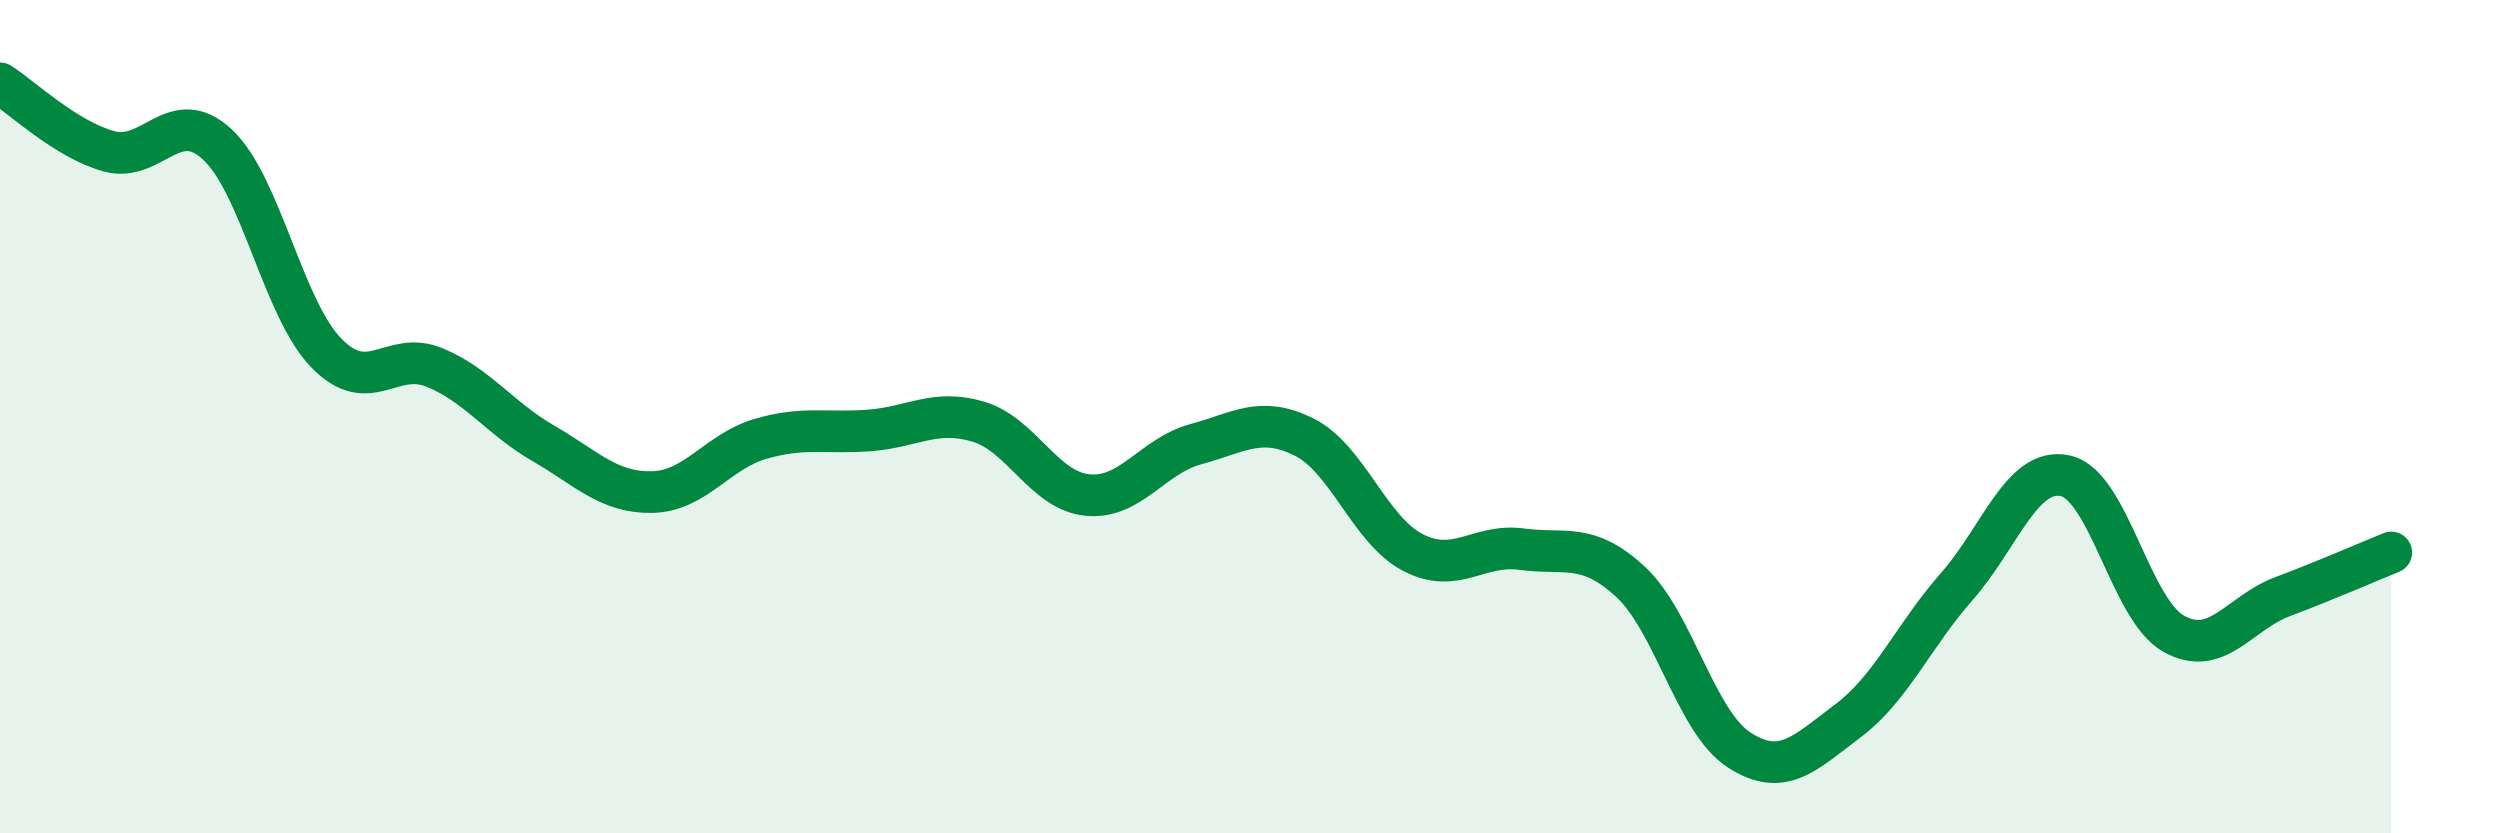
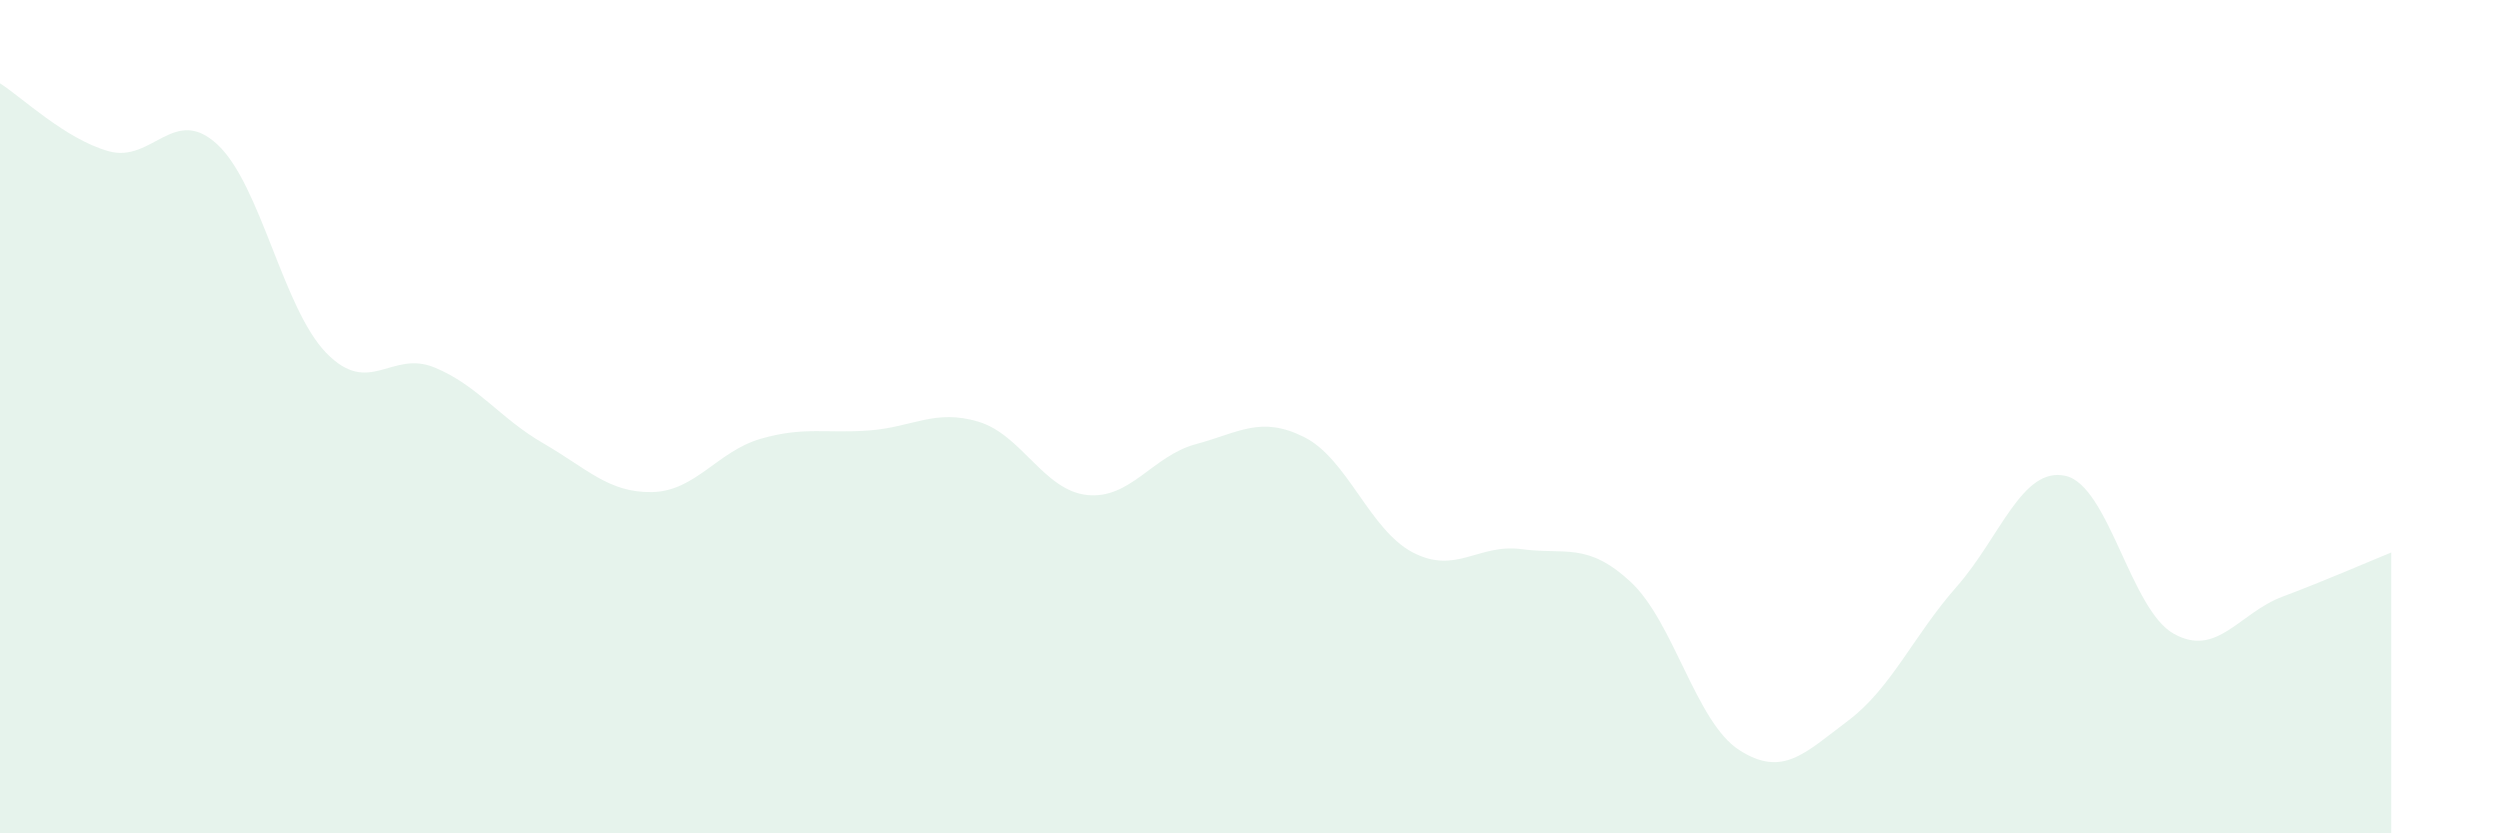
<svg xmlns="http://www.w3.org/2000/svg" width="60" height="20" viewBox="0 0 60 20">
  <path d="M 0,2 C 0.52,2.33 1.57,3.34 2.61,3.63 C 3.65,3.92 4.18,2.5 5.22,3.47 C 6.26,4.44 6.79,7.4 7.83,8.47 C 8.87,9.54 9.39,8.39 10.43,8.82 C 11.47,9.25 12,10.04 13.04,10.64 C 14.08,11.24 14.61,11.83 15.65,11.81 C 16.69,11.79 17.22,10.83 18.26,10.53 C 19.3,10.23 19.83,10.41 20.87,10.33 C 21.91,10.25 22.44,9.81 23.48,10.12 C 24.52,10.43 25.05,11.77 26.09,11.88 C 27.13,11.99 27.66,10.94 28.7,10.66 C 29.74,10.38 30.26,9.97 31.3,10.49 C 32.34,11.01 32.87,12.72 33.91,13.26 C 34.95,13.8 35.48,13.04 36.52,13.18 C 37.56,13.32 38.09,13 39.13,13.96 C 40.17,14.92 40.7,17.33 41.74,18 C 42.78,18.67 43.31,18.08 44.35,17.3 C 45.39,16.52 45.92,15.26 46.96,14.08 C 48,12.9 48.53,11.19 49.57,11.42 C 50.61,11.65 51.13,14.63 52.17,15.21 C 53.21,15.79 53.74,14.71 54.78,14.32 C 55.82,13.93 56.87,13.47 57.39,13.26L57.39 20L0 20Z" fill="#008740" opacity="0.1" stroke-linecap="round" stroke-linejoin="round" />
-   <path d="M 0,2 C 0.52,2.33 1.57,3.34 2.61,3.63 C 3.65,3.92 4.18,2.5 5.22,3.47 C 6.26,4.44 6.79,7.4 7.83,8.47 C 8.87,9.54 9.39,8.39 10.43,8.82 C 11.47,9.25 12,10.04 13.04,10.64 C 14.08,11.24 14.61,11.83 15.65,11.81 C 16.69,11.79 17.22,10.83 18.26,10.53 C 19.3,10.23 19.83,10.41 20.87,10.33 C 21.91,10.25 22.44,9.81 23.48,10.12 C 24.52,10.43 25.05,11.77 26.09,11.88 C 27.13,11.99 27.66,10.94 28.7,10.66 C 29.74,10.38 30.26,9.97 31.3,10.49 C 32.34,11.01 32.87,12.72 33.91,13.26 C 34.95,13.8 35.48,13.04 36.52,13.18 C 37.56,13.32 38.09,13 39.13,13.96 C 40.17,14.92 40.7,17.33 41.74,18 C 42.78,18.67 43.31,18.08 44.35,17.3 C 45.39,16.52 45.92,15.26 46.96,14.08 C 48,12.9 48.53,11.19 49.57,11.42 C 50.61,11.65 51.13,14.63 52.17,15.21 C 53.21,15.79 53.74,14.71 54.78,14.32 C 55.82,13.93 56.87,13.47 57.39,13.26" stroke="#008740" stroke-width="1" fill="none" stroke-linecap="round" stroke-linejoin="round" />
</svg>